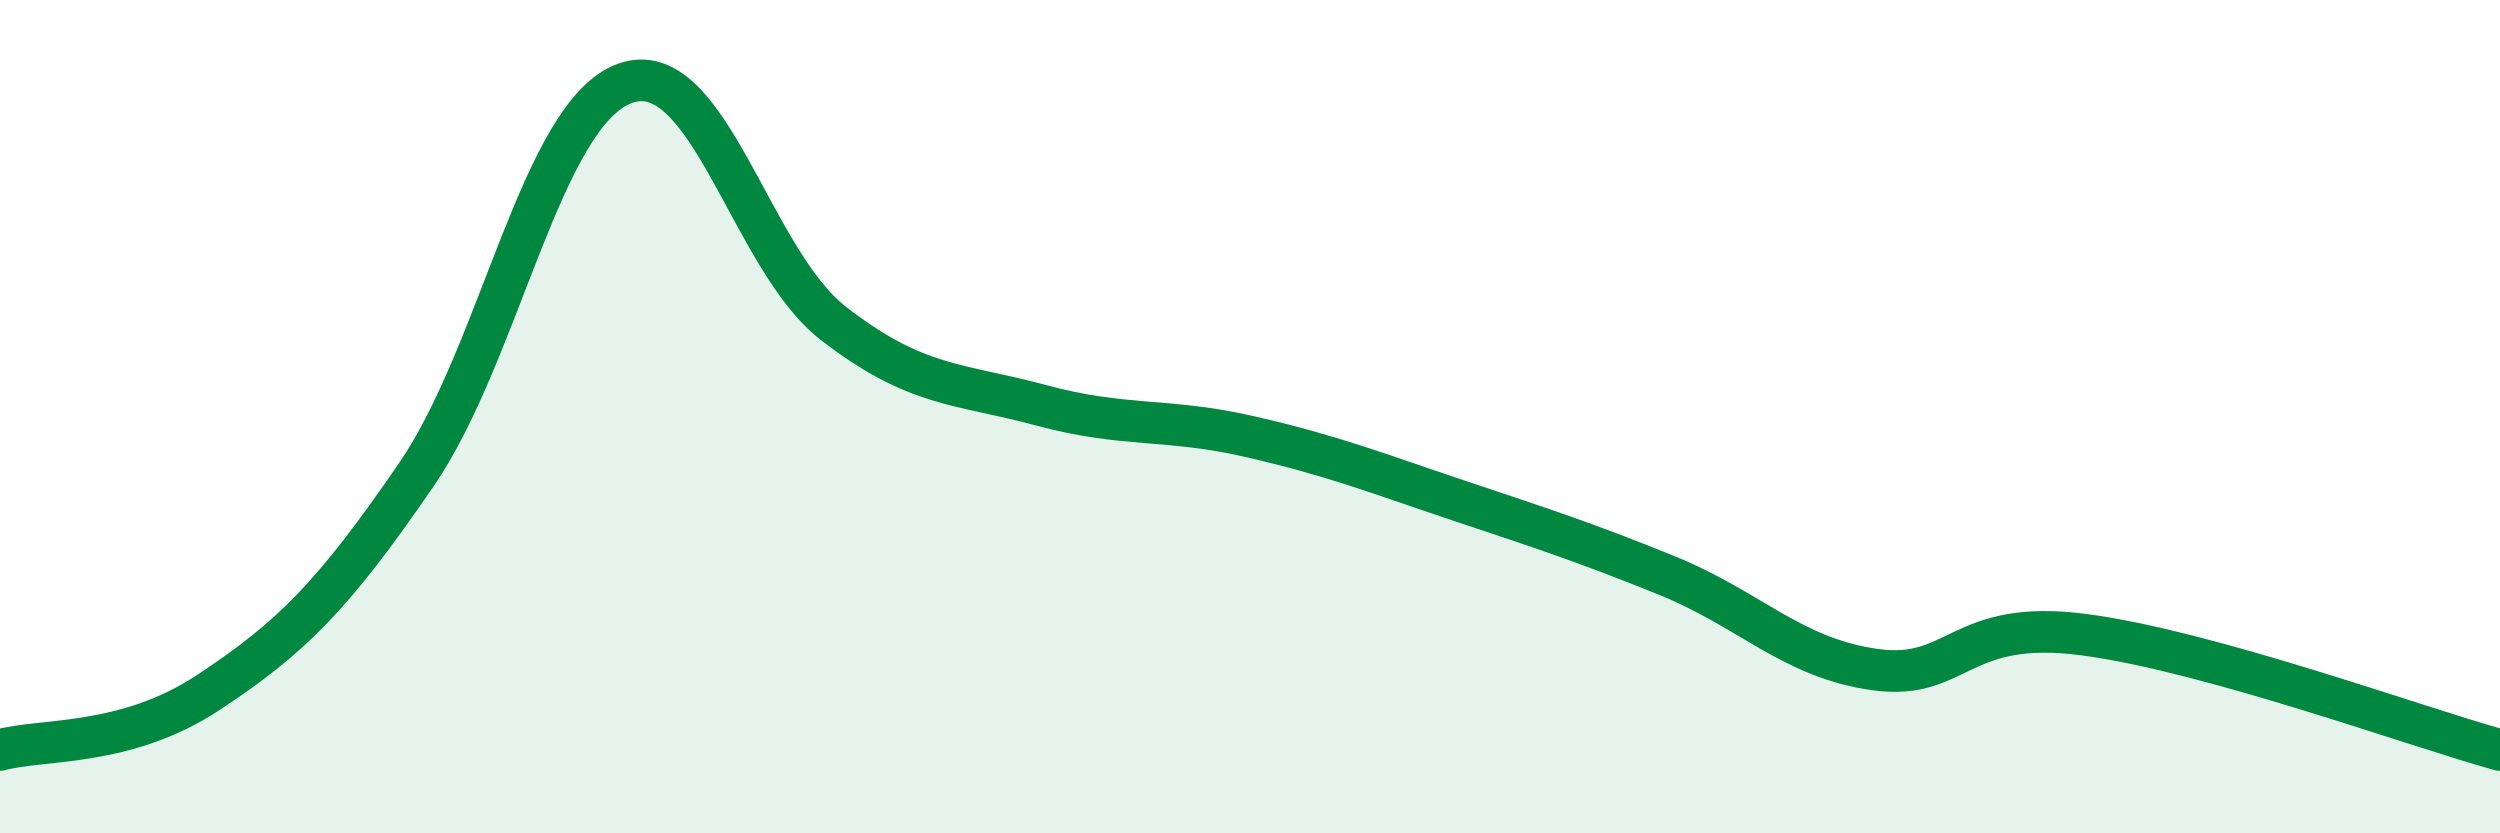
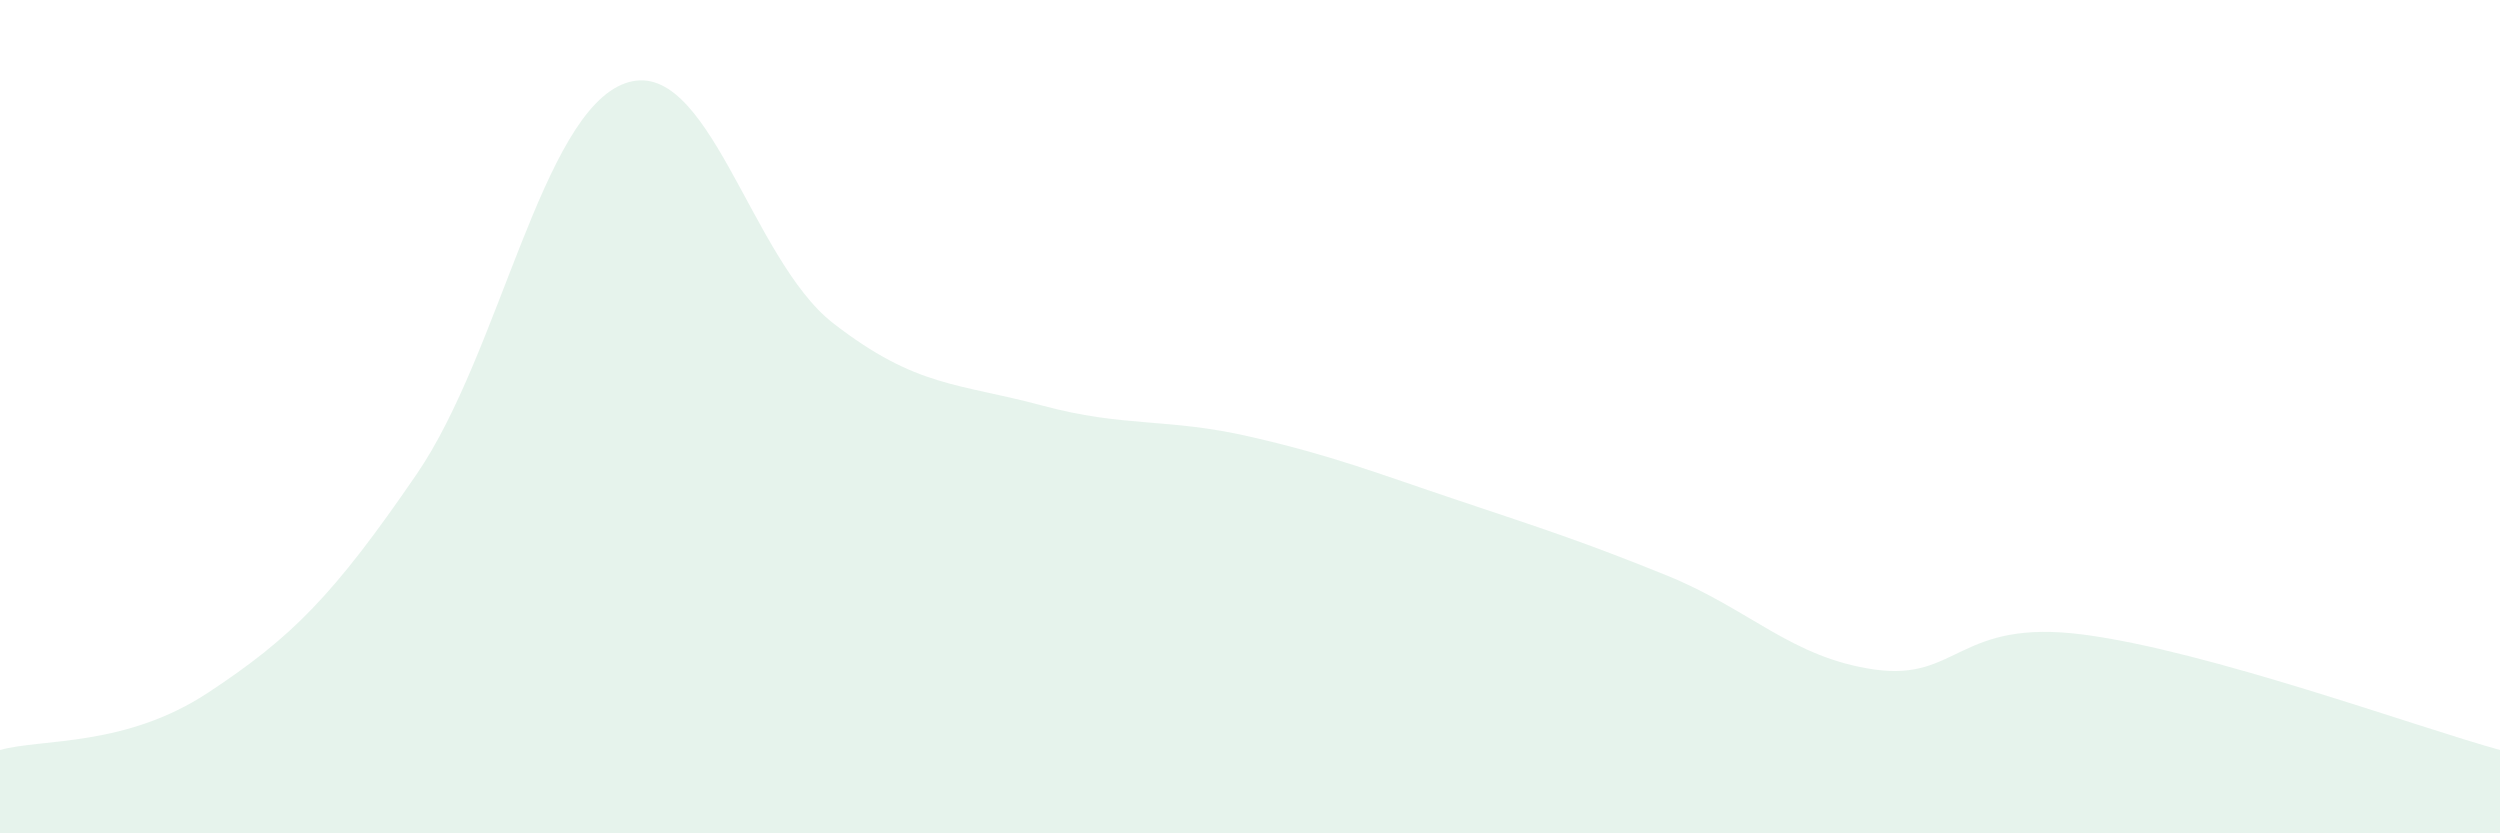
<svg xmlns="http://www.w3.org/2000/svg" width="60" height="20" viewBox="0 0 60 20">
  <path d="M 0,18 C 1,17.72 3,17.94 5,16.62 C 7,15.3 8,14.3 10,11.38 C 12,8.46 13,2.72 15,2 C 17,1.28 18,6.21 20,7.76 C 22,9.31 23,9.19 25,9.73 C 27,10.27 28,10.02 30,10.48 C 32,10.94 33,11.34 35,12.01 C 37,12.68 38,13 40,13.81 C 42,14.62 43,15.79 45,16.07 C 47,16.35 47,14.84 50,15.23 C 53,15.62 58,17.45 60,18L60 20L0 20Z" fill="#008740" opacity="0.1" stroke-linecap="round" stroke-linejoin="round" />
-   <path d="M 0,18 C 1,17.72 3,17.94 5,16.62 C 7,15.3 8,14.3 10,11.38 C 12,8.46 13,2.72 15,2 C 17,1.28 18,6.21 20,7.76 C 22,9.31 23,9.19 25,9.73 C 27,10.27 28,10.02 30,10.48 C 32,10.94 33,11.34 35,12.01 C 37,12.68 38,13 40,13.81 C 42,14.62 43,15.79 45,16.07 C 47,16.35 47,14.84 50,15.23 C 53,15.62 58,17.45 60,18" stroke="#008740" stroke-width="1" fill="none" stroke-linecap="round" stroke-linejoin="round" />
</svg>